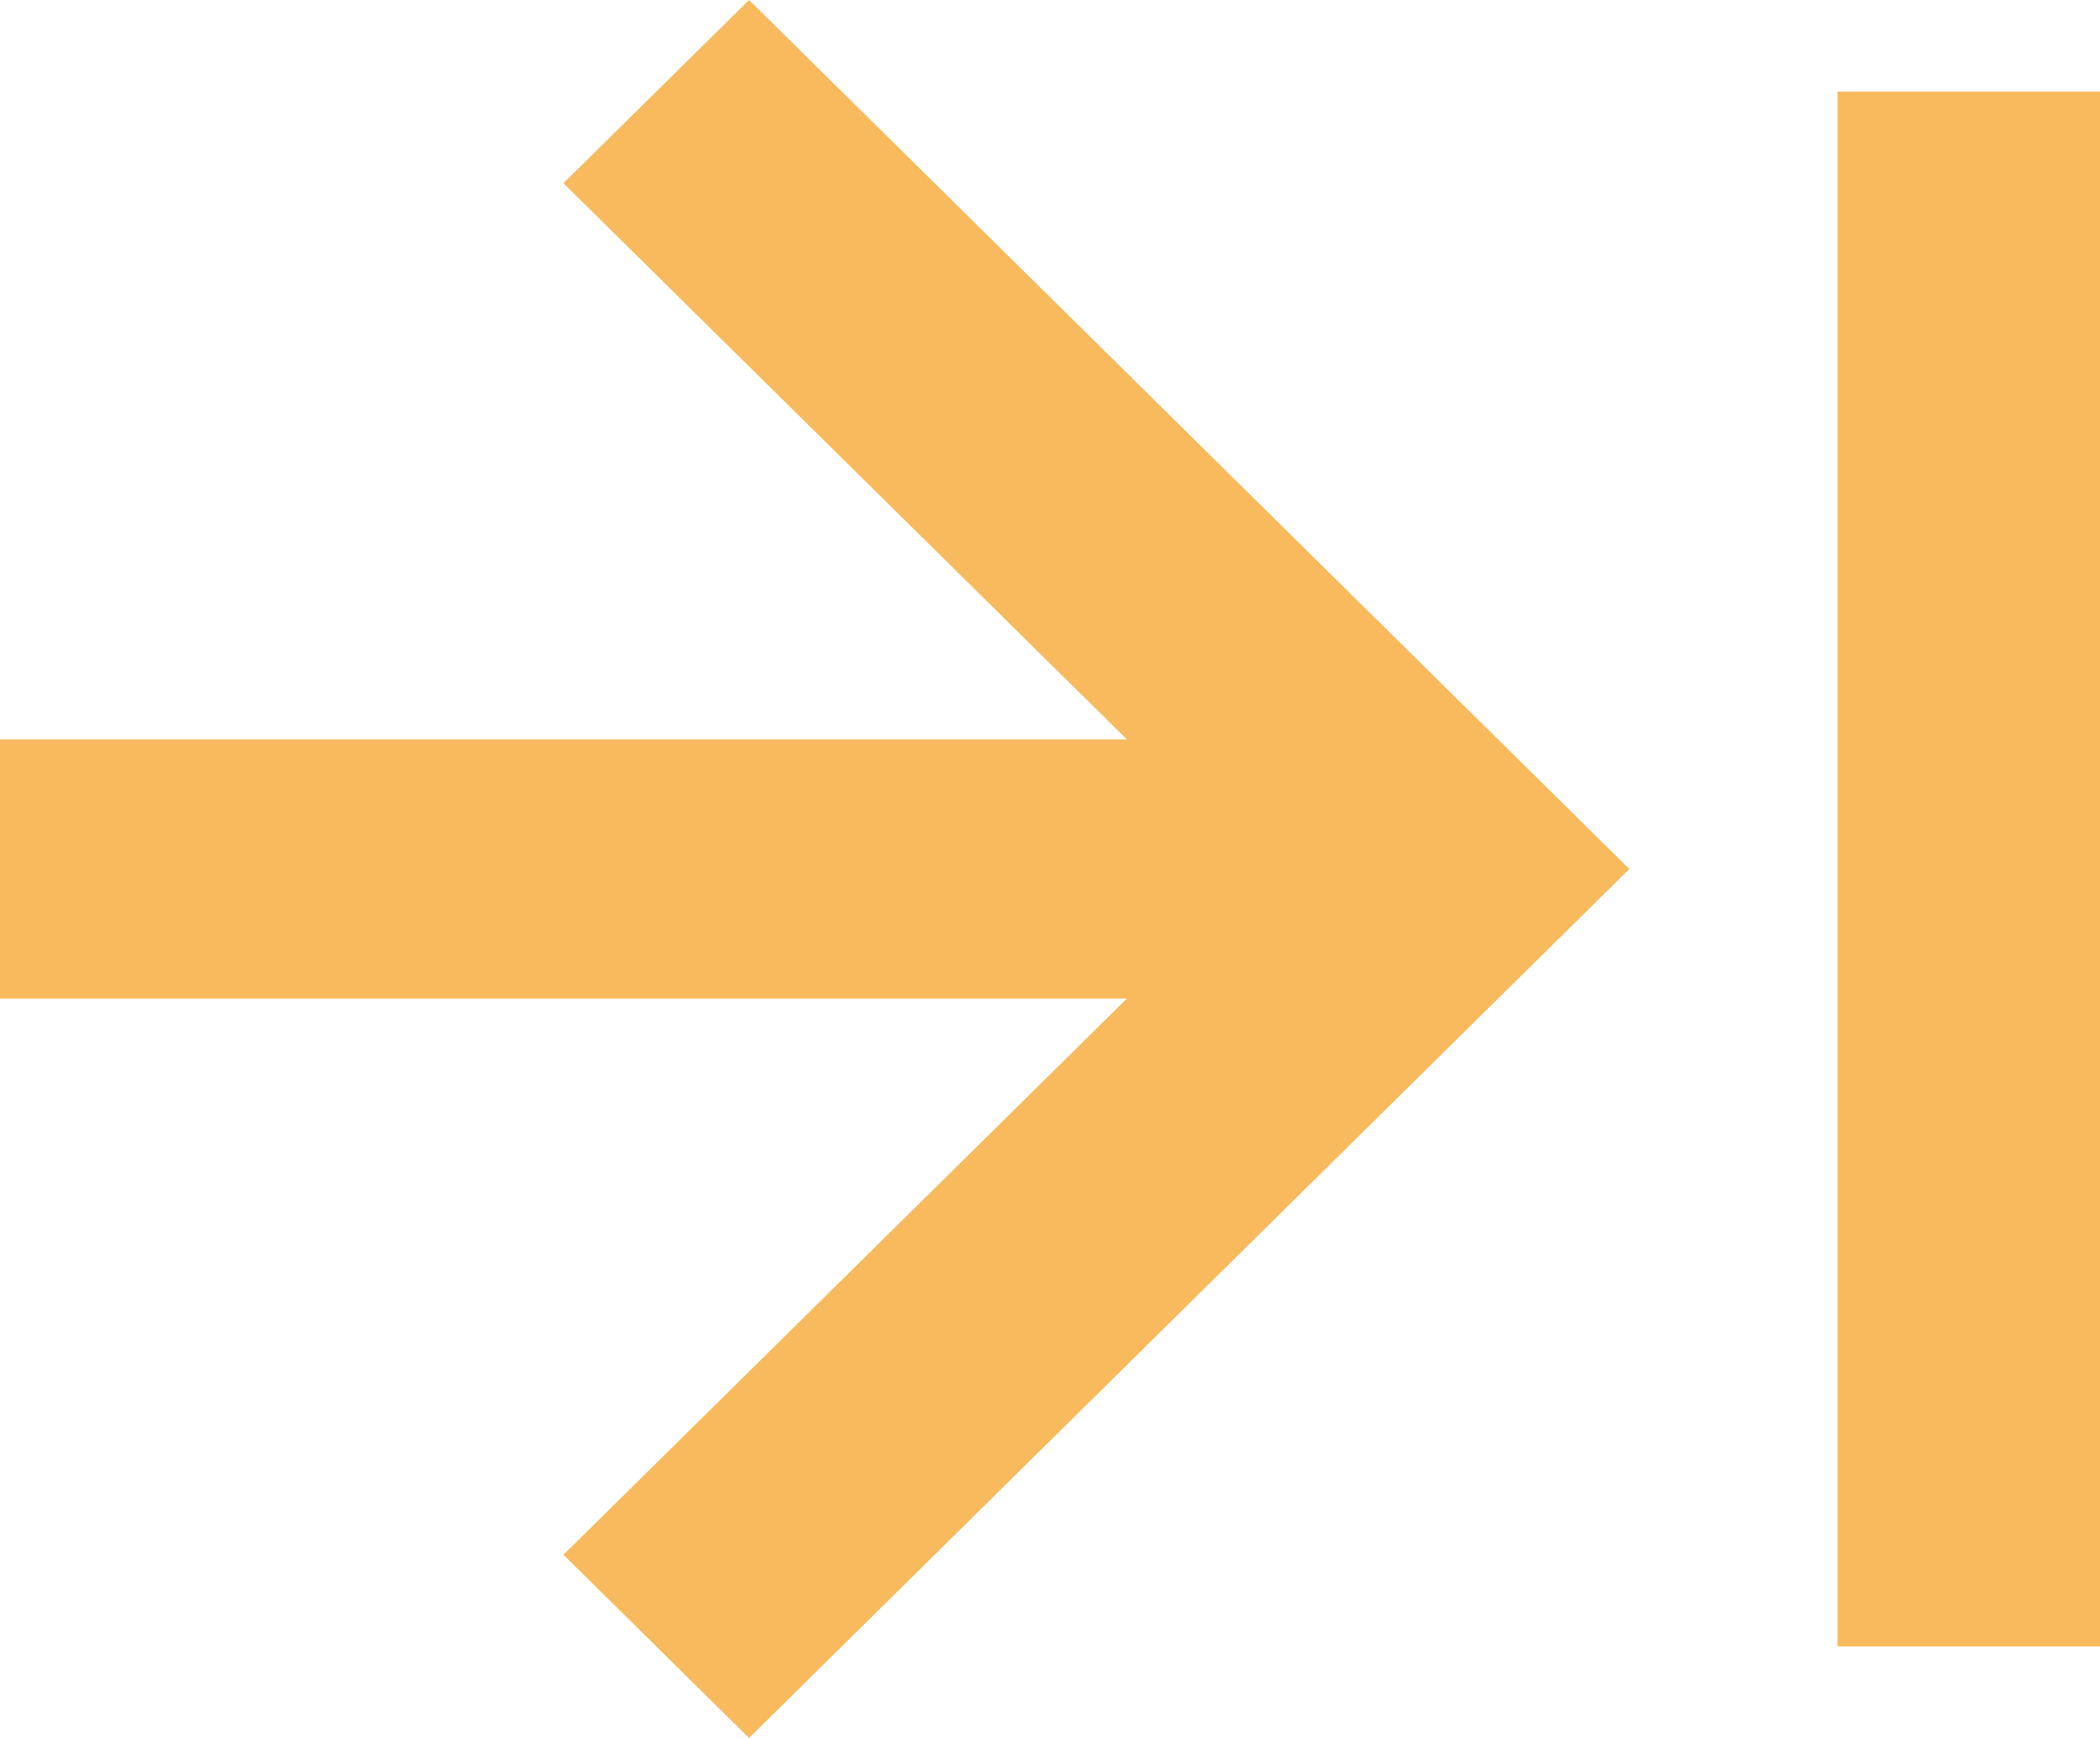
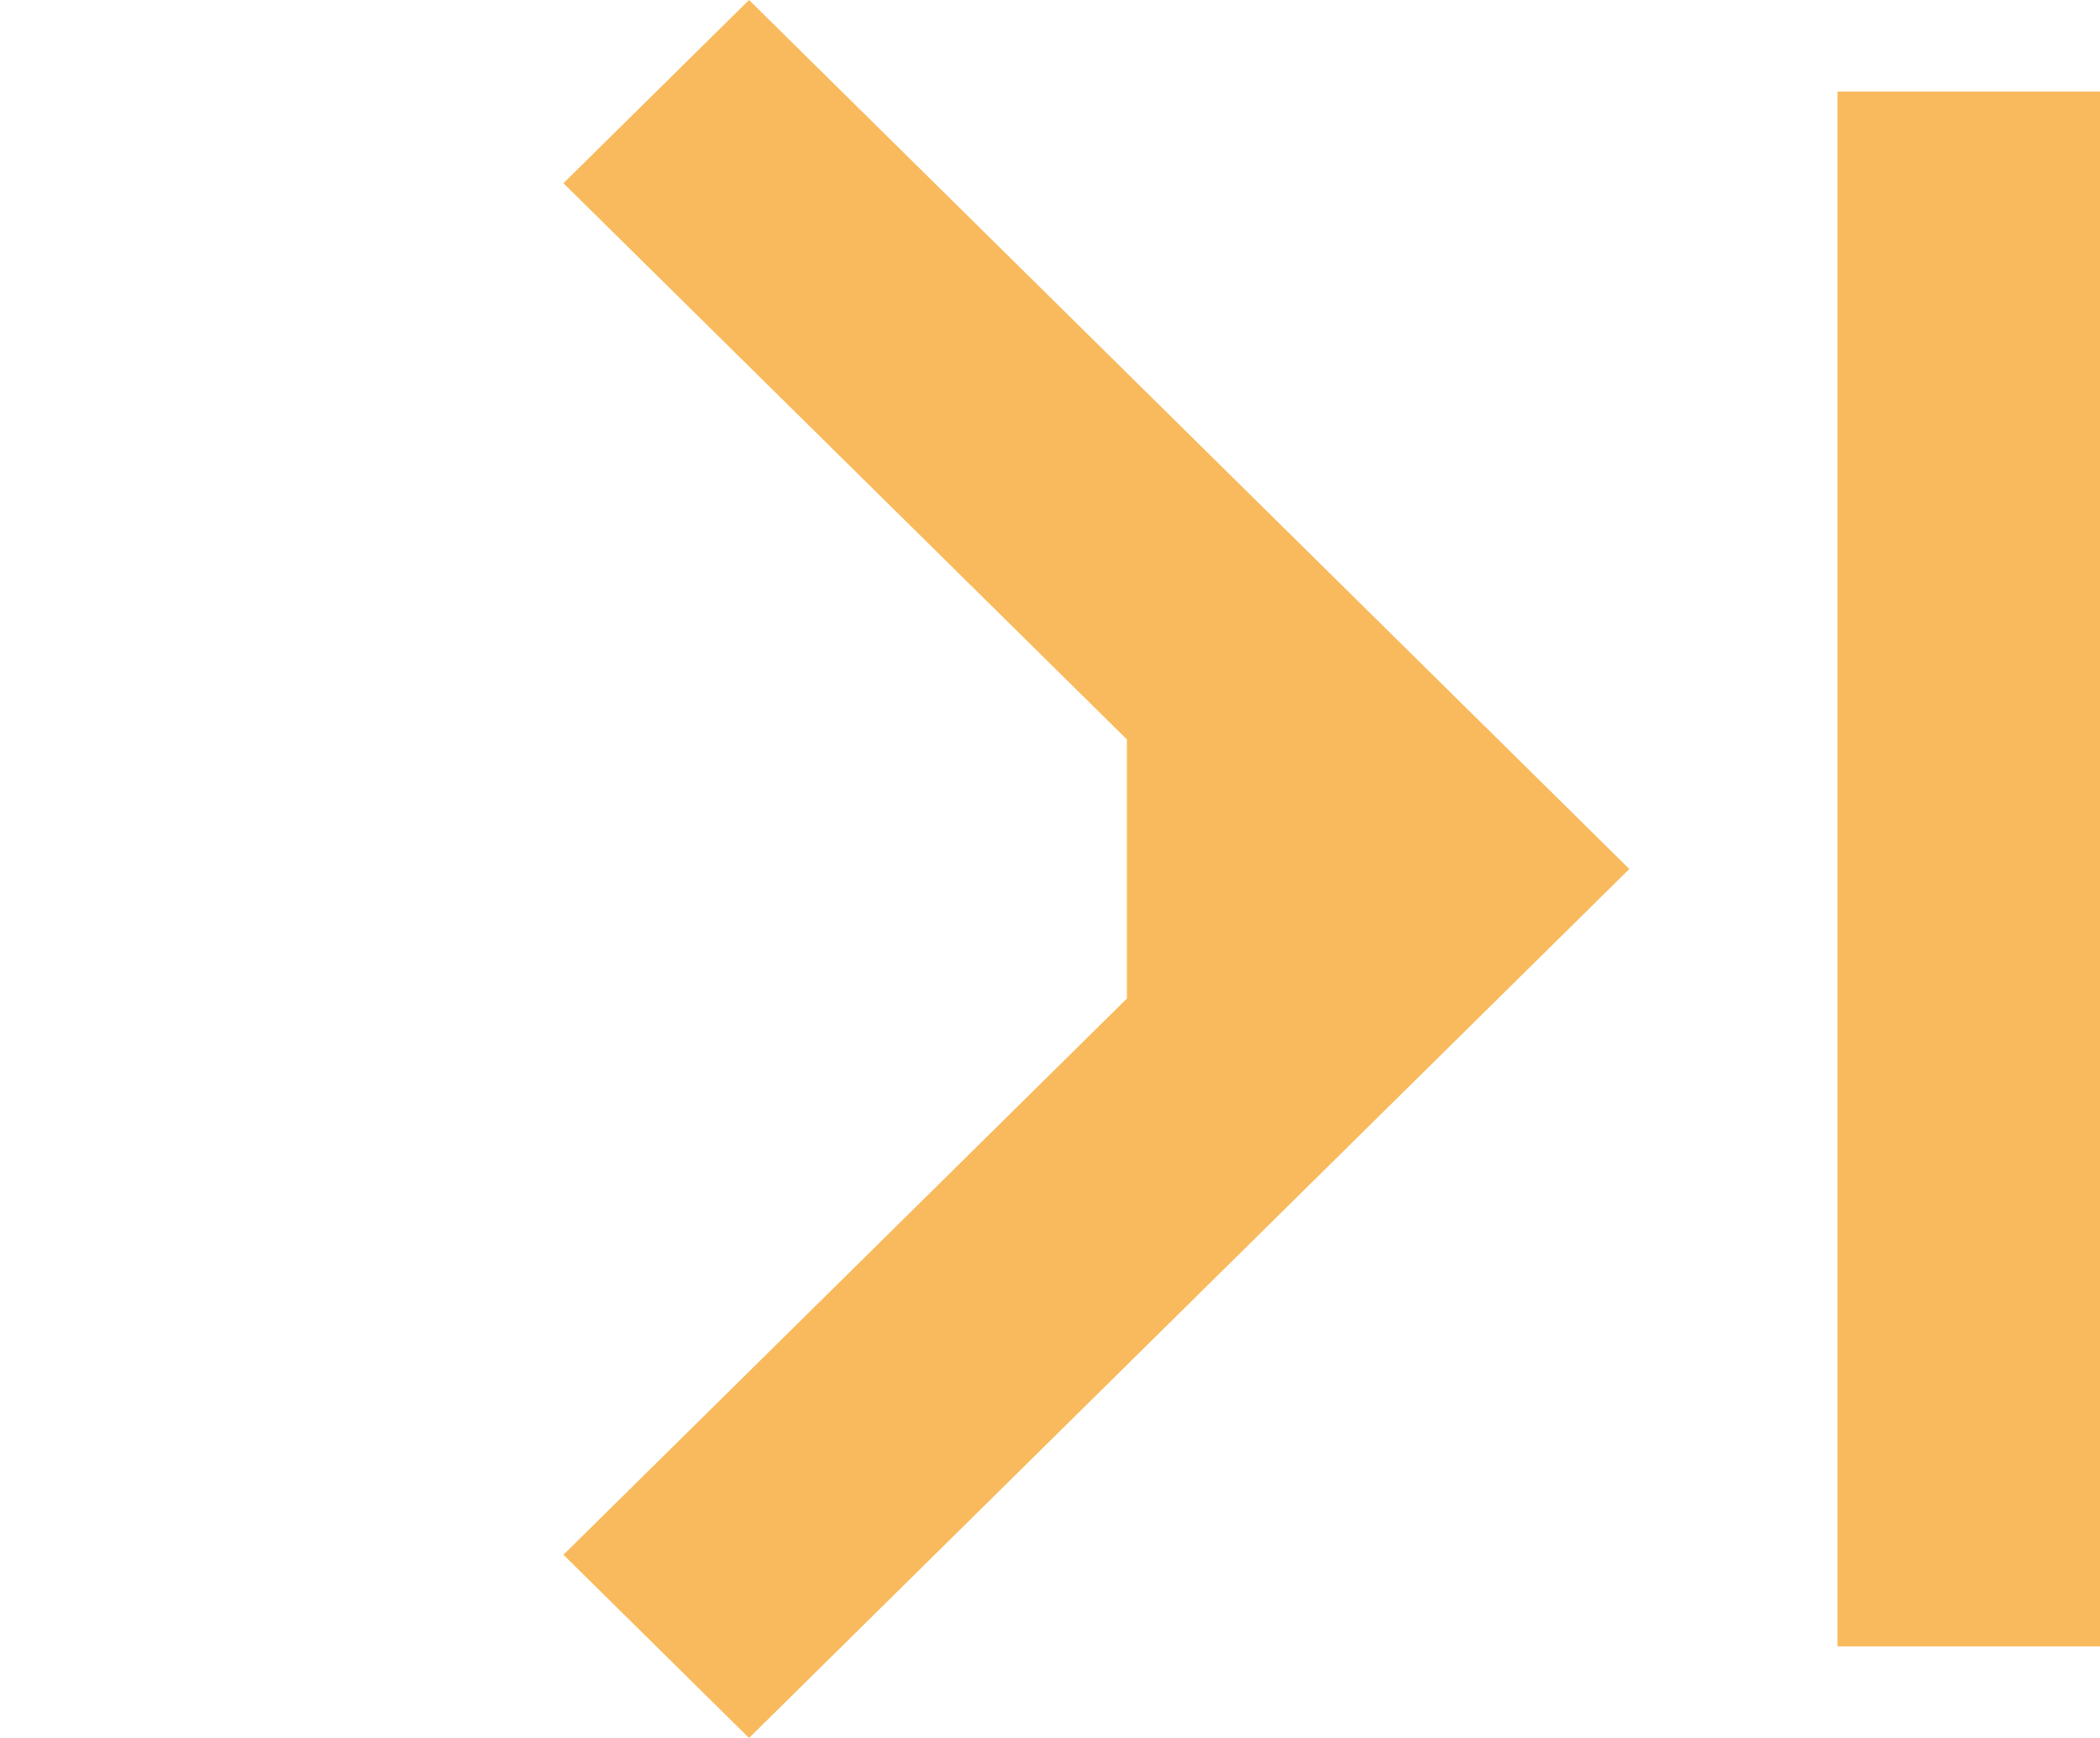
<svg xmlns="http://www.w3.org/2000/svg" width="116" height="96" viewBox="0 0 116 96" fill="none">
-   <path opacity="0.7" d="M101.5 5.06H116V90.94H101.5V5.06ZM0 55.157H62.248L31.124 85.88L41.376 96L90.001 48L41.376 0L31.124 10.12L62.248 40.843H0V55.157Z" fill="#F59D18" />
+   <path opacity="0.7" d="M101.5 5.06H116V90.94H101.5V5.06ZM0 55.157H62.248L31.124 85.88L41.376 96L90.001 48L41.376 0L31.124 10.12L62.248 40.843V55.157Z" fill="#F59D18" />
</svg>